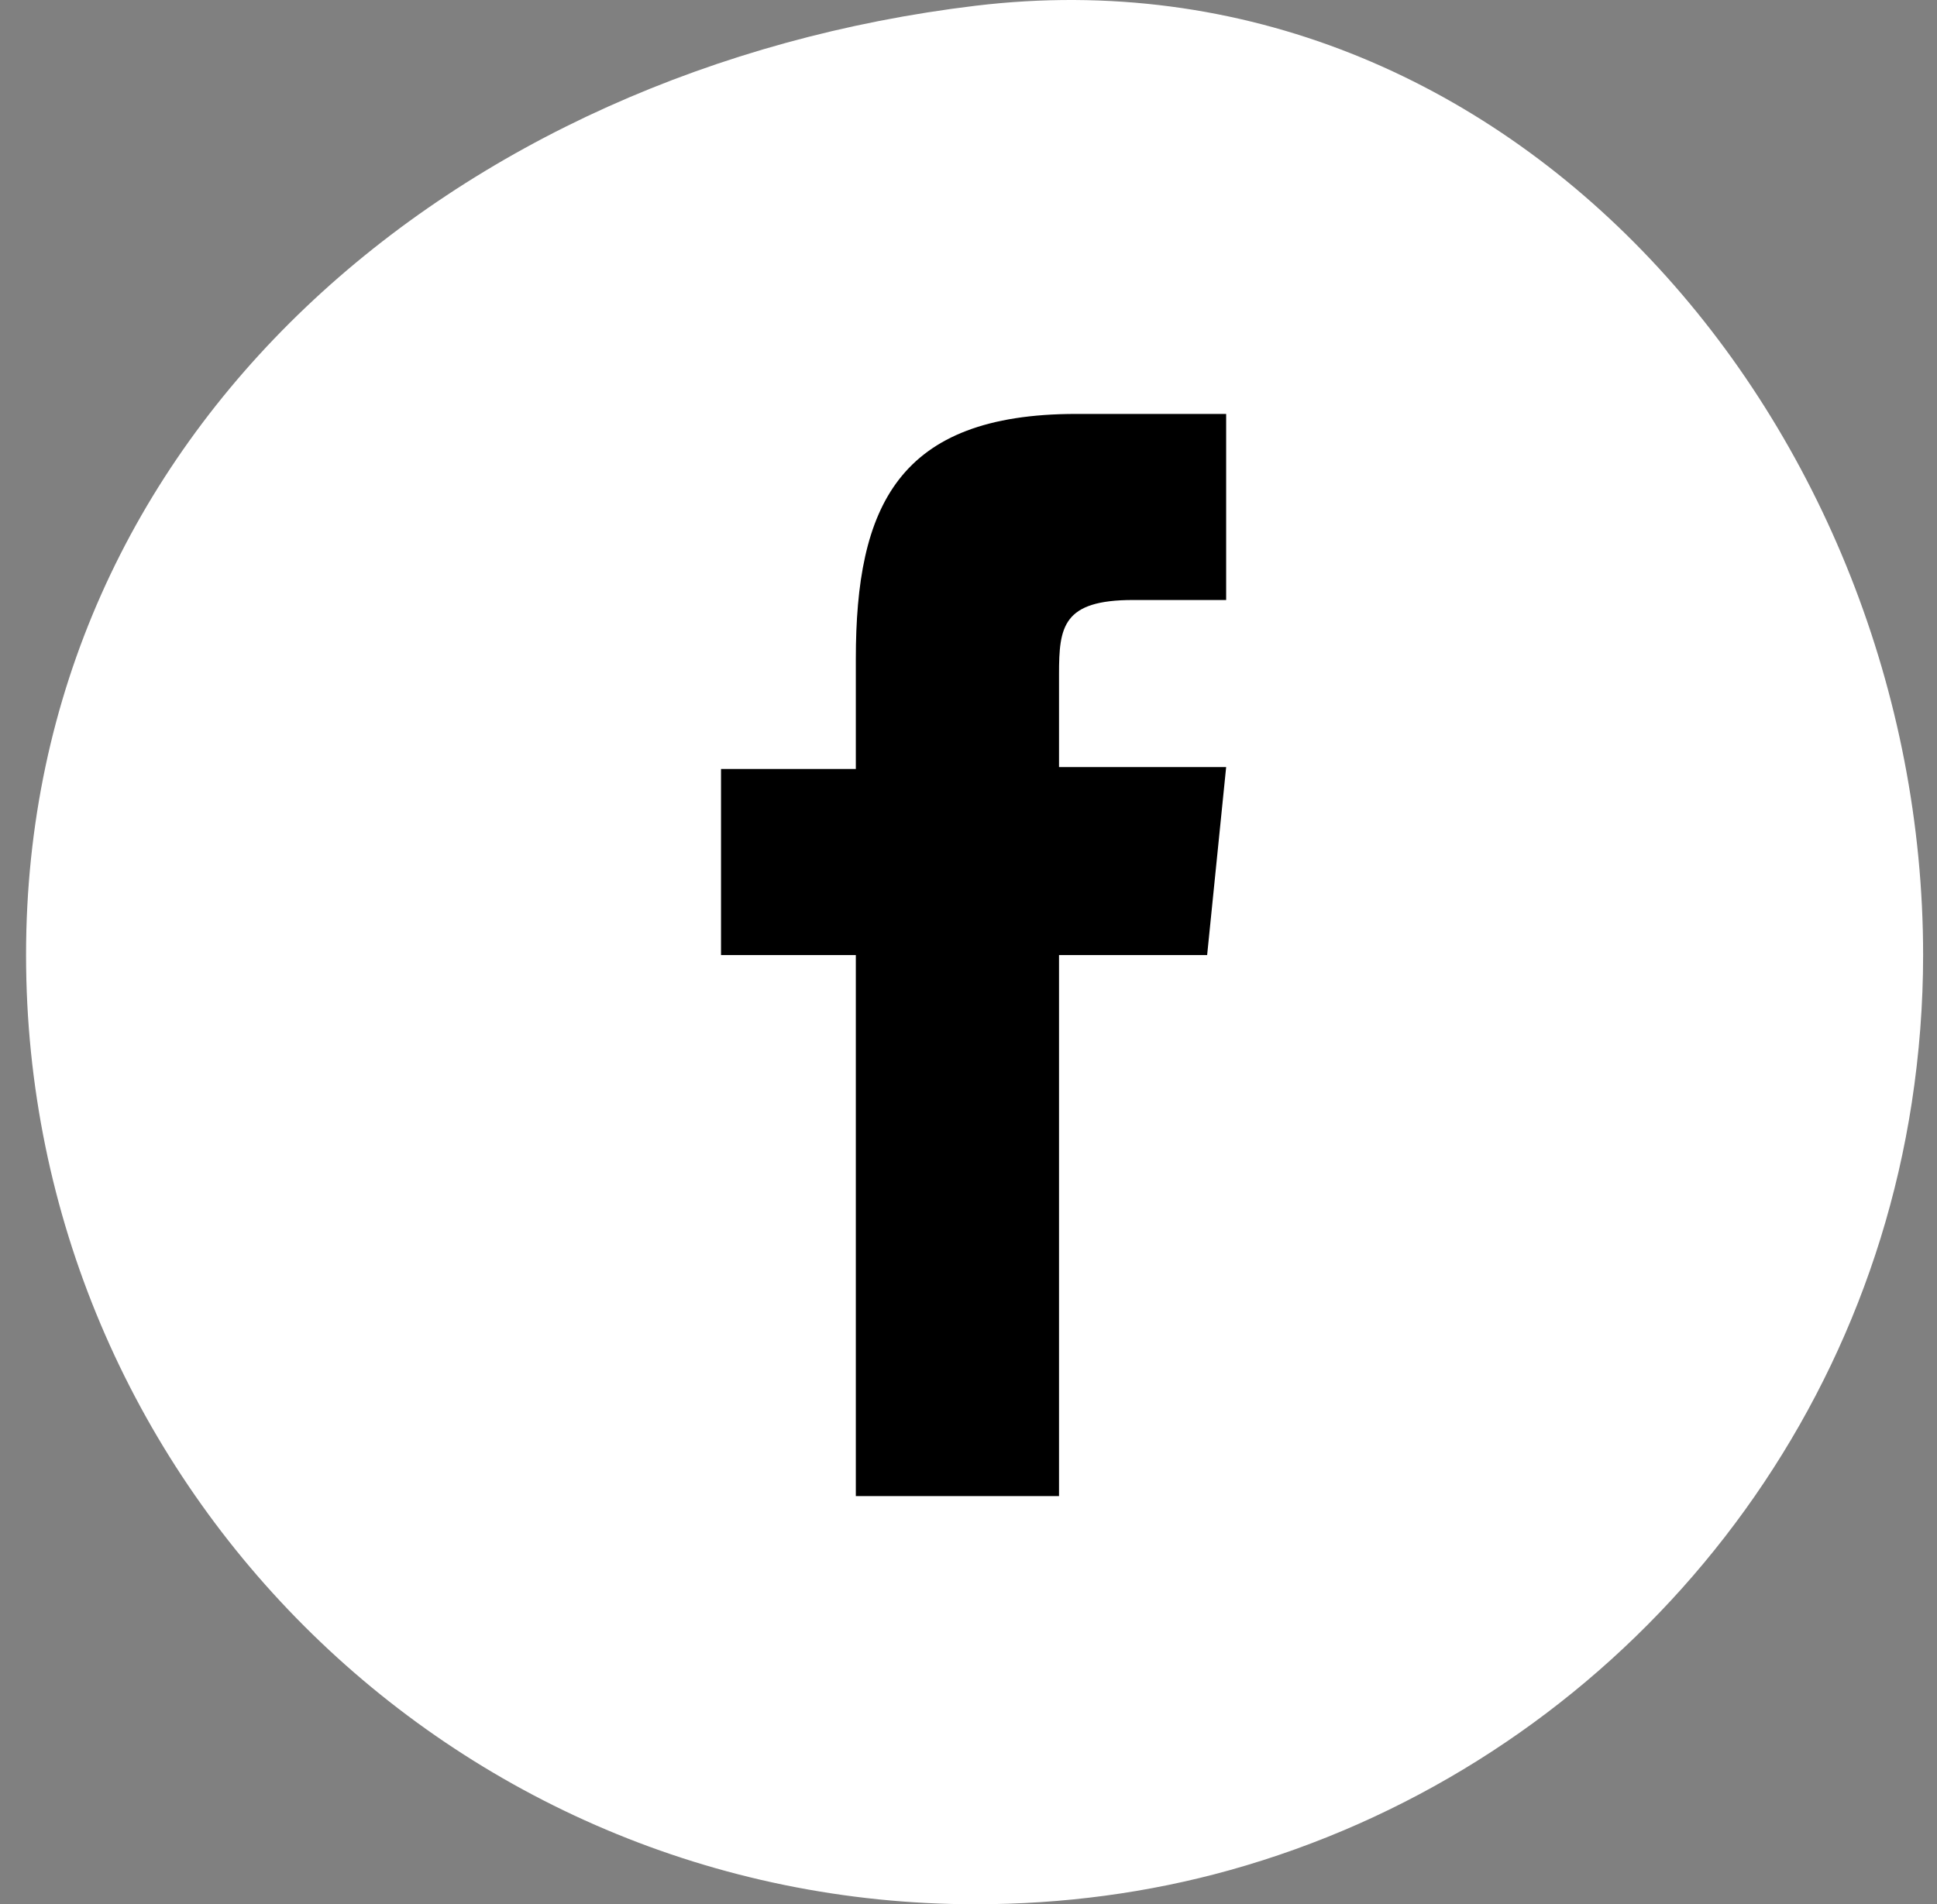
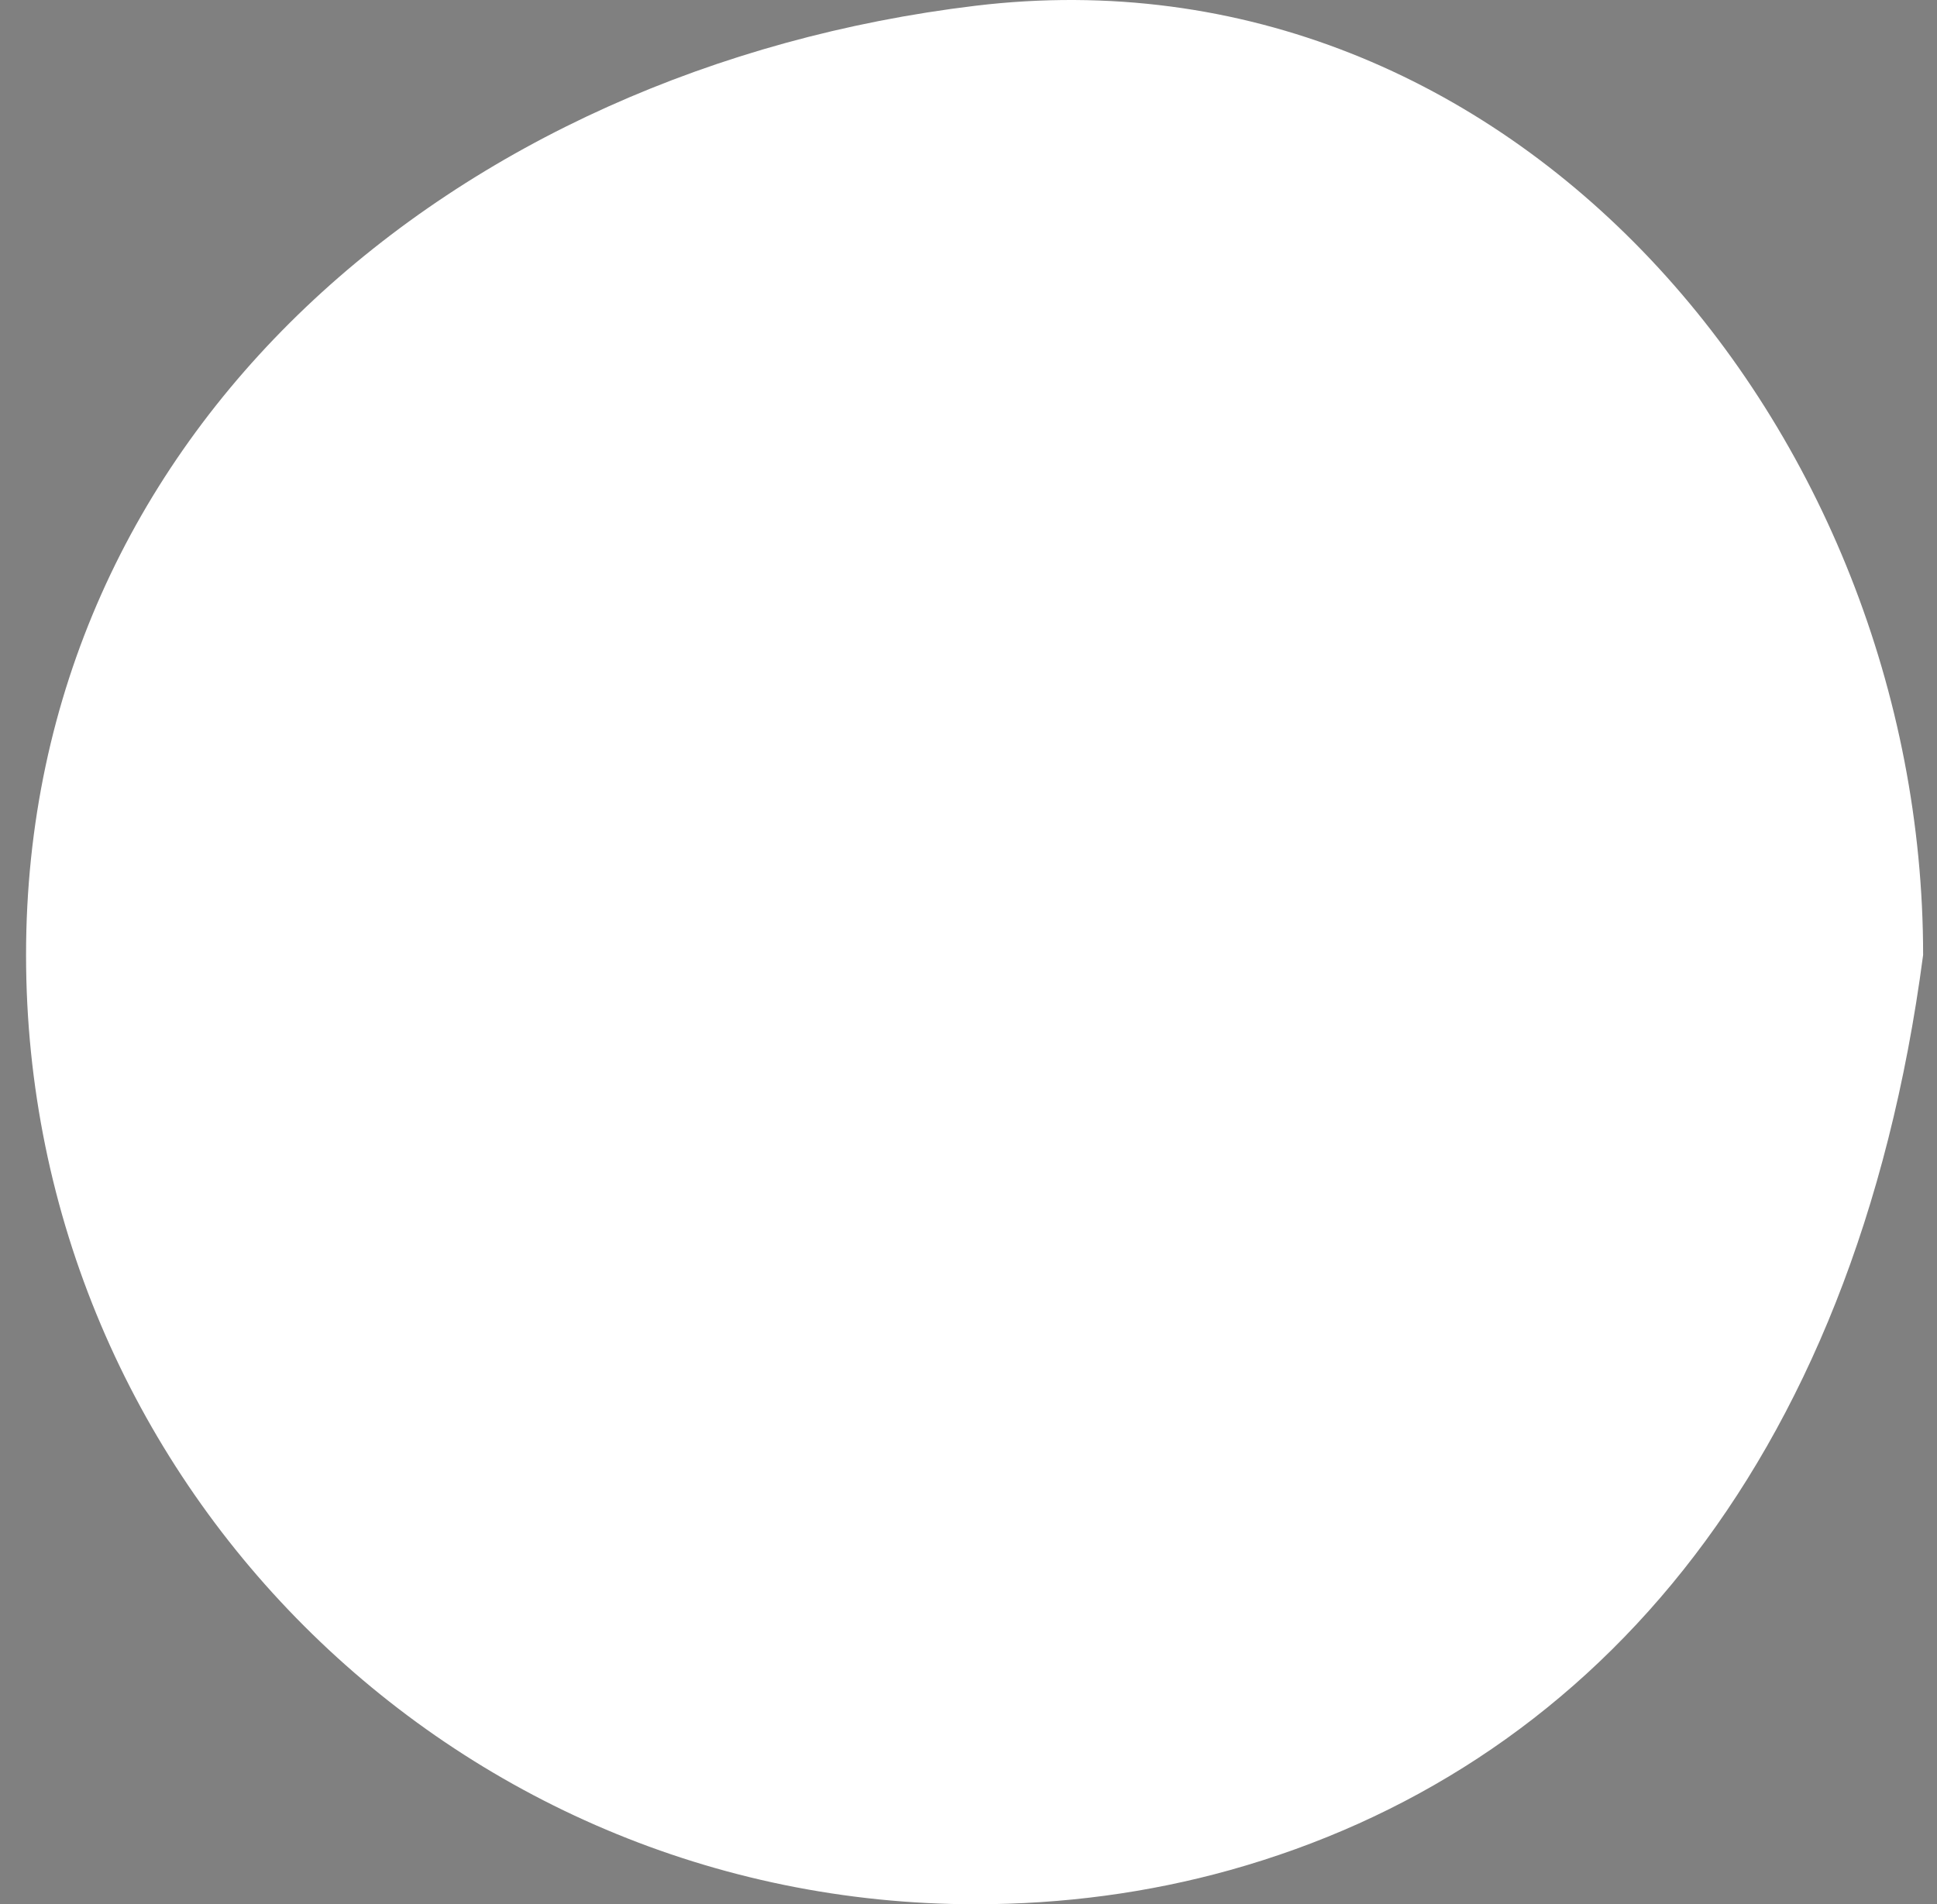
<svg xmlns="http://www.w3.org/2000/svg" width="60" height="59" viewBox="0 0 60 59" fill="none">
  <rect x="0" y="0" width="60" height="59" fill="#808080" stroke="none" />
-   <path d="M59.57 29.589C59.57 31.118 59.452 32.648 59.217 34.177C57.452 45.647 49.041 54.883 38.1 57.941C35.571 58.647 32.923 59 30.218 59C13.983 59 0.807 45.824 0.807 29.589C0.807 13.354 14.1 2.119 30.218 0.178C46.864 -1.822 59.57 13.354 59.57 29.589Z" fill="white" style="fill:white;fill-opacity:1;" />
-   <path d="M37.392 29.59H32.804V46.354H26.51V29.59H22.334V23.825H26.51V20.413C26.51 15.707 27.804 12.825 33.334 12.825H37.981V18.59H35.098C32.922 18.59 32.804 19.413 32.804 20.884V23.766H37.981L37.392 29.59Z" fill="#041235" style="fill:#041235;fill:color(display-p3 0.016 0.071 0.208);fill-opacity:1;" />
+   <path d="M59.57 29.589C57.452 45.647 49.041 54.883 38.1 57.941C35.571 58.647 32.923 59 30.218 59C13.983 59 0.807 45.824 0.807 29.589C0.807 13.354 14.1 2.119 30.218 0.178C46.864 -1.822 59.57 13.354 59.57 29.589Z" fill="white" style="fill:white;fill-opacity:1;" />
</svg>